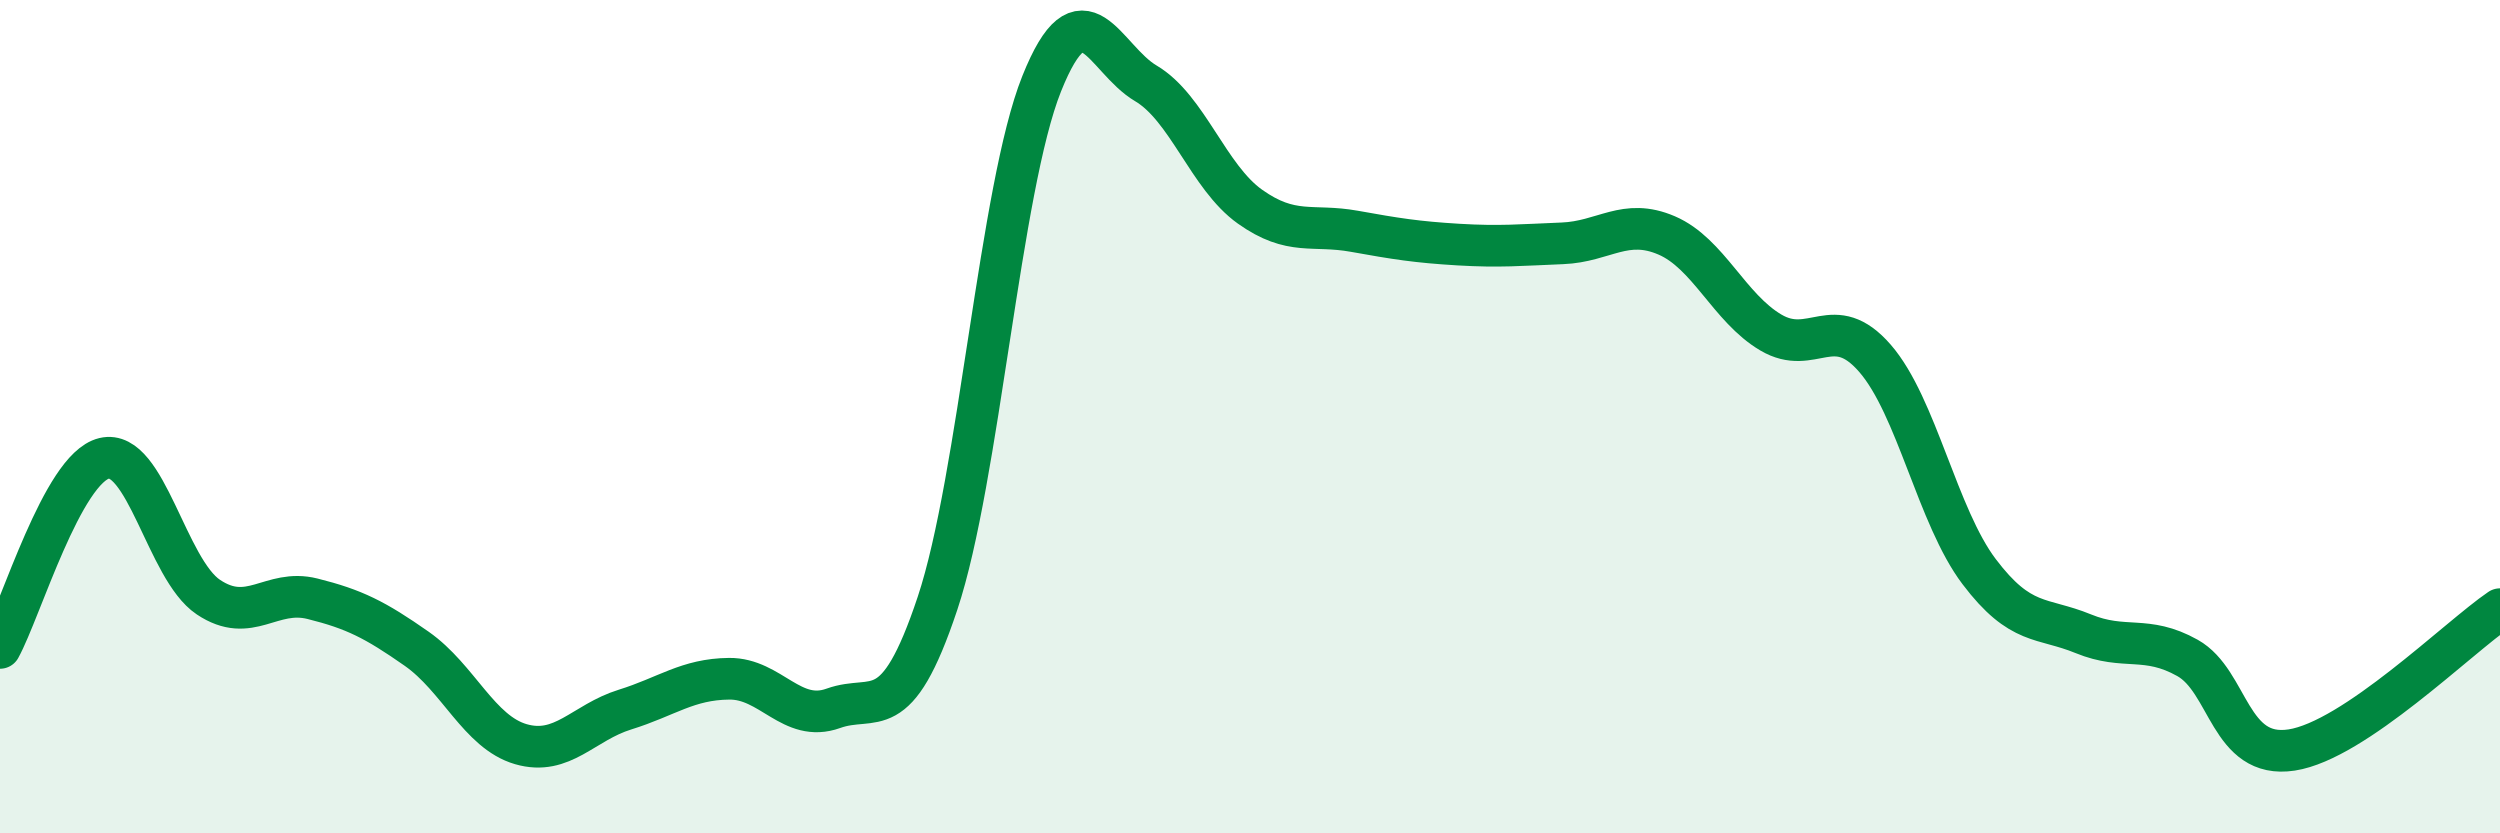
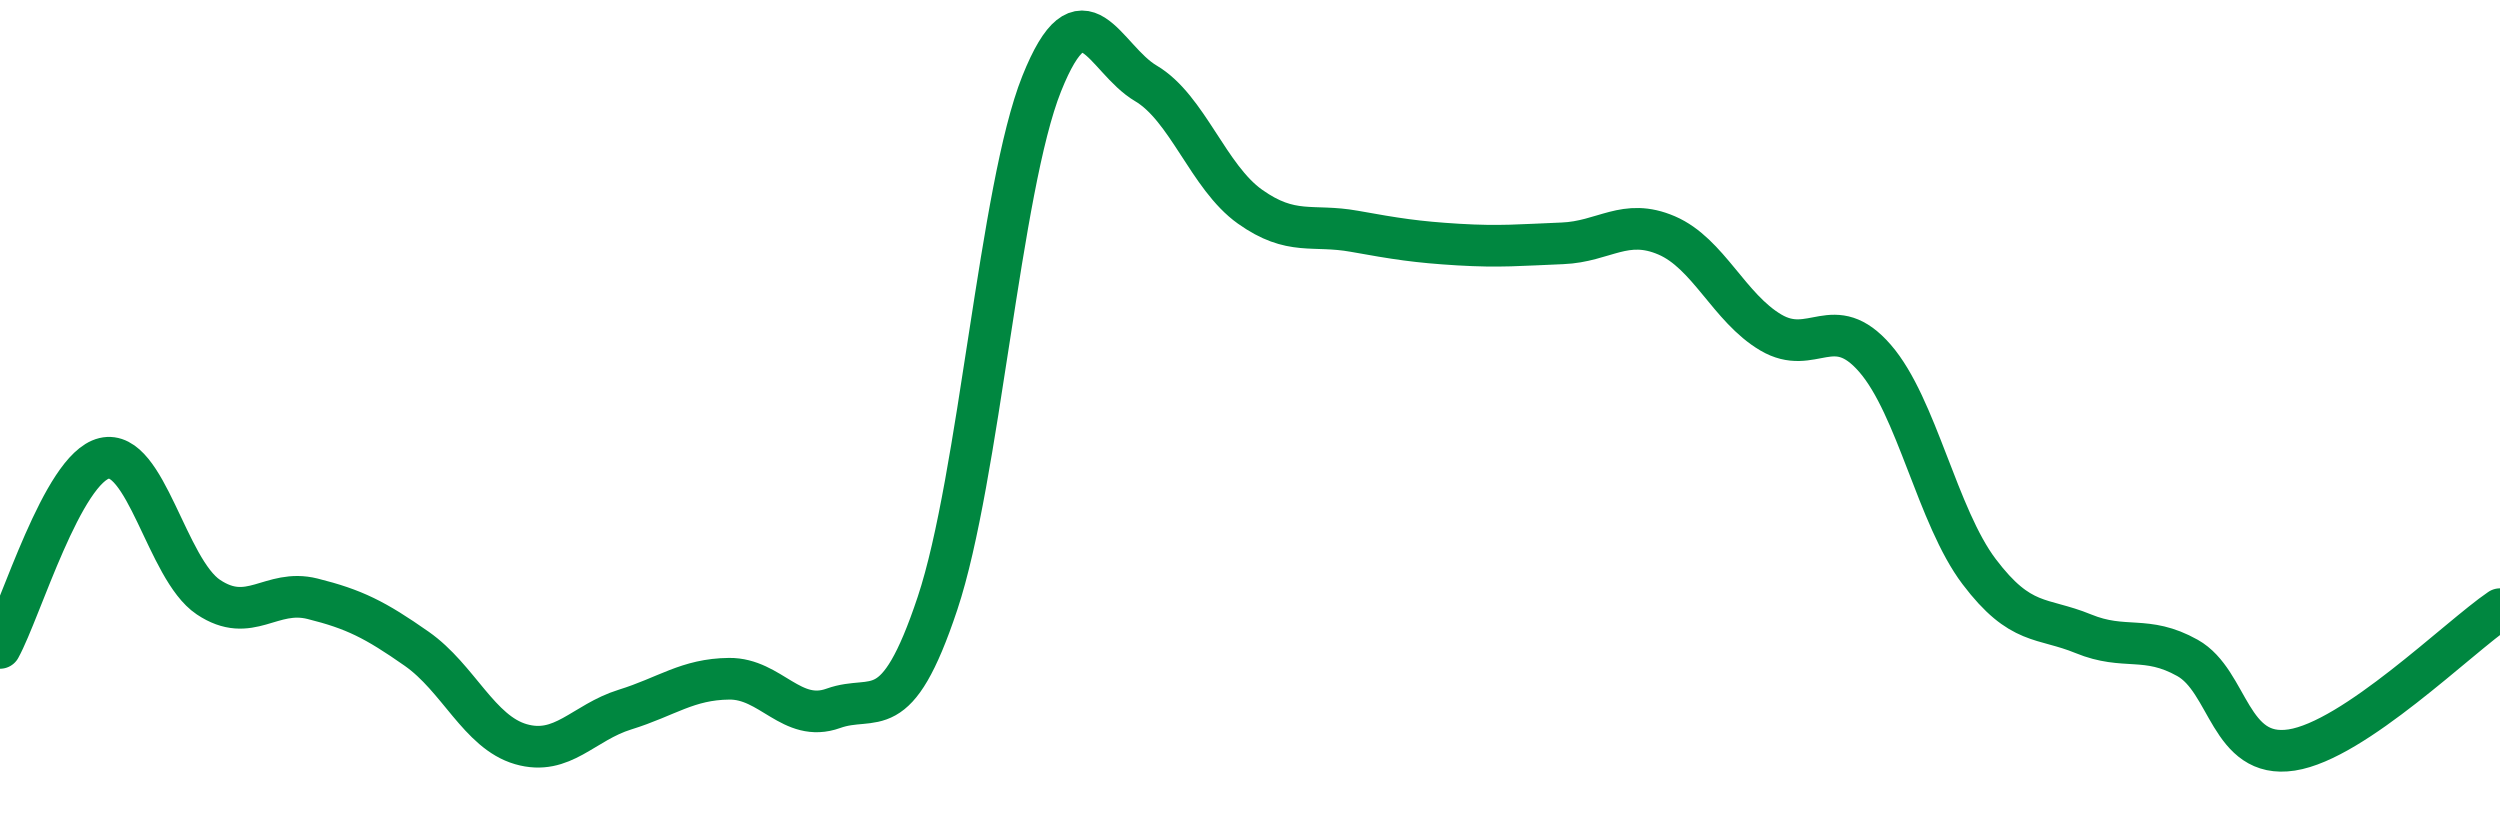
<svg xmlns="http://www.w3.org/2000/svg" width="60" height="20" viewBox="0 0 60 20">
-   <path d="M 0,15.55 C 0.5,14.64 1.5,11.24 2.5,11 C 3.5,10.76 4,13.66 5,14.33 C 6,15 6.5,14.12 7.5,14.37 C 8.5,14.62 9,14.87 10,15.57 C 11,16.27 11.5,17.57 12.5,17.86 C 13.5,18.15 14,17.34 15,17.03 C 16,16.72 16.5,16.3 17.5,16.29 C 18.5,16.28 19,17.36 20,17 C 21,16.64 21.5,17.48 22.5,14.48 C 23.5,11.48 24,4.51 25,2.01 C 26,-0.49 26.5,1.41 27.5,2 C 28.5,2.59 29,4.25 30,4.96 C 31,5.67 31.5,5.37 32.5,5.55 C 33.5,5.73 34,5.81 35,5.87 C 36,5.93 36.5,5.88 37.5,5.84 C 38.5,5.8 39,5.22 40,5.65 C 41,6.08 41.5,7.39 42.5,7.98 C 43.5,8.57 44,7.45 45,8.6 C 46,9.75 46.5,12.4 47.5,13.72 C 48.5,15.04 49,14.8 50,15.21 C 51,15.62 51.5,15.23 52.5,15.79 C 53.5,16.35 53.5,18.23 55,18 C 56.5,17.77 59,15.3 60,14.62L60 20L0 20Z" fill="#008740" opacity="0.1" stroke-linecap="round" stroke-linejoin="round" />
  <path d="M 0,15.55 C 0.5,14.64 1.5,11.24 2.5,11 C 3.5,10.76 4,13.66 5,14.33 C 6,15 6.5,14.12 7.5,14.37 C 8.5,14.62 9,14.87 10,15.57 C 11,16.27 11.5,17.57 12.5,17.86 C 13.5,18.15 14,17.34 15,17.03 C 16,16.72 16.5,16.3 17.5,16.29 C 18.5,16.28 19,17.36 20,17 C 21,16.64 21.5,17.48 22.5,14.48 C 23.5,11.48 24,4.51 25,2.01 C 26,-0.49 26.5,1.41 27.5,2 C 28.5,2.59 29,4.25 30,4.96 C 31,5.67 31.5,5.37 32.5,5.55 C 33.5,5.73 34,5.81 35,5.87 C 36,5.93 36.5,5.88 37.5,5.84 C 38.5,5.8 39,5.22 40,5.65 C 41,6.08 41.5,7.39 42.5,7.98 C 43.5,8.57 44,7.45 45,8.6 C 46,9.75 46.5,12.4 47.5,13.72 C 48.5,15.04 49,14.8 50,15.21 C 51,15.62 51.5,15.23 52.5,15.79 C 53.5,16.35 53.5,18.23 55,18 C 56.5,17.77 59,15.3 60,14.62" stroke="#008740" stroke-width="1" fill="none" stroke-linecap="round" stroke-linejoin="round" />
</svg>